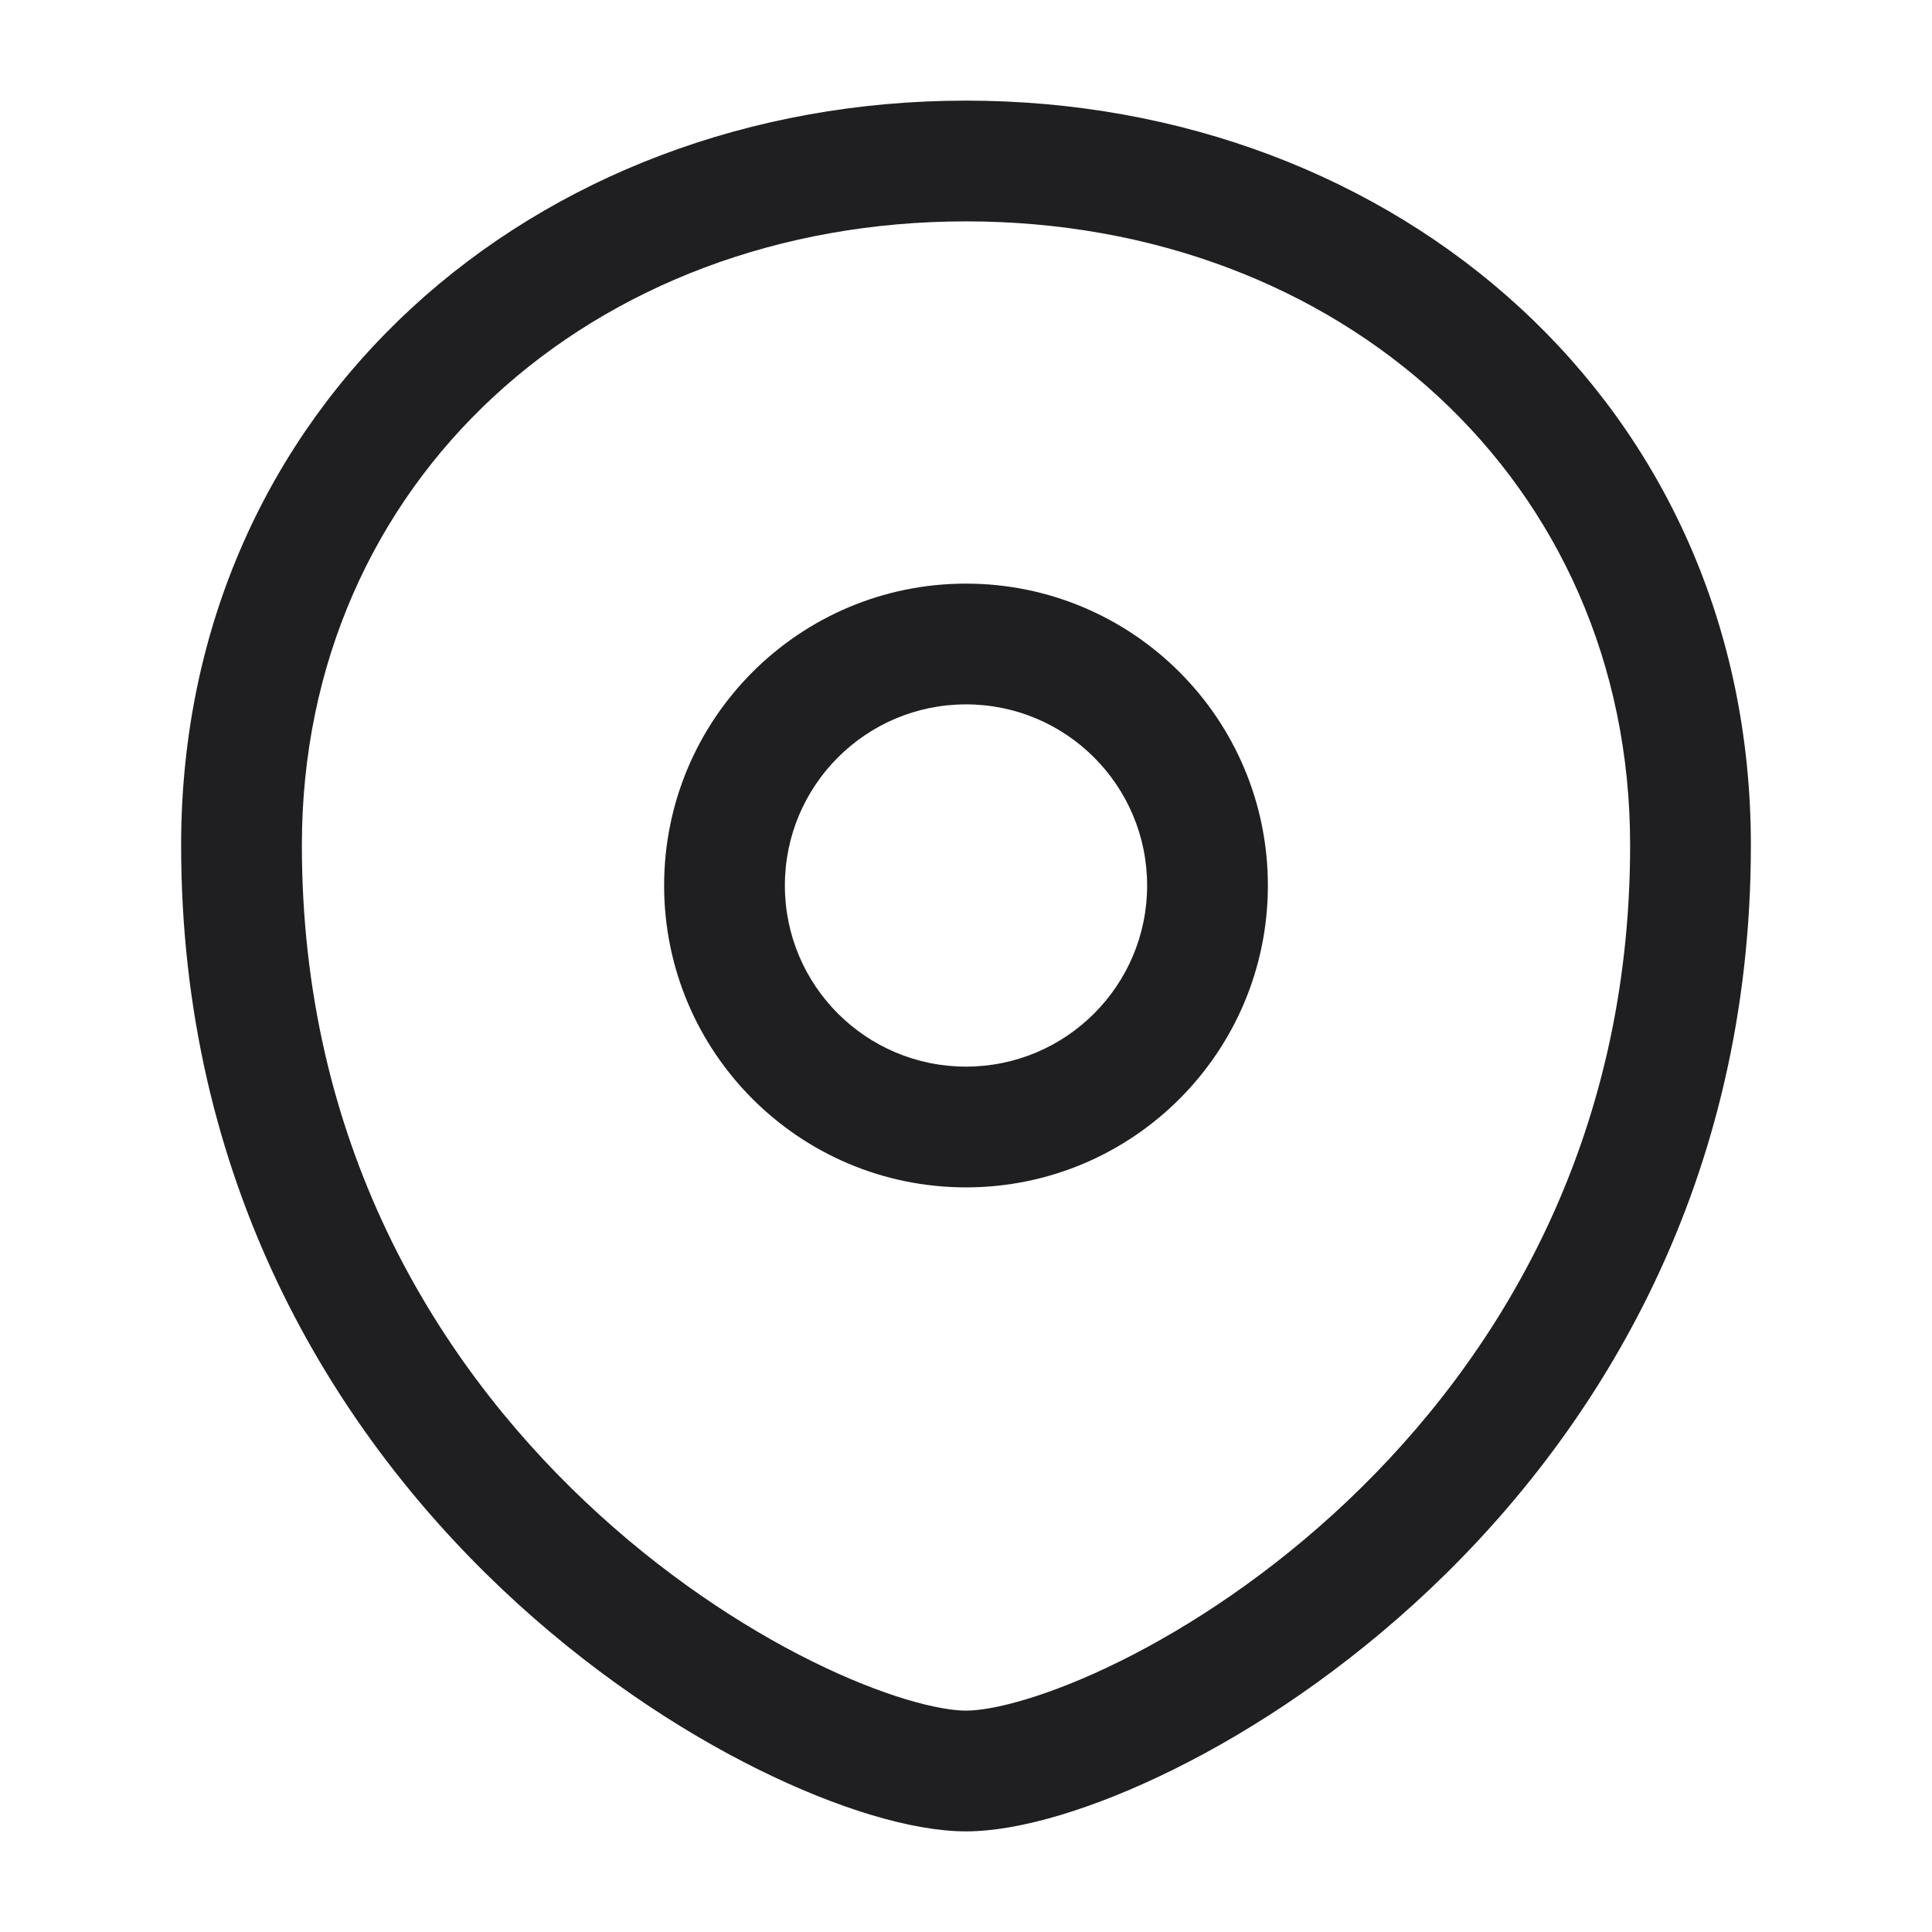
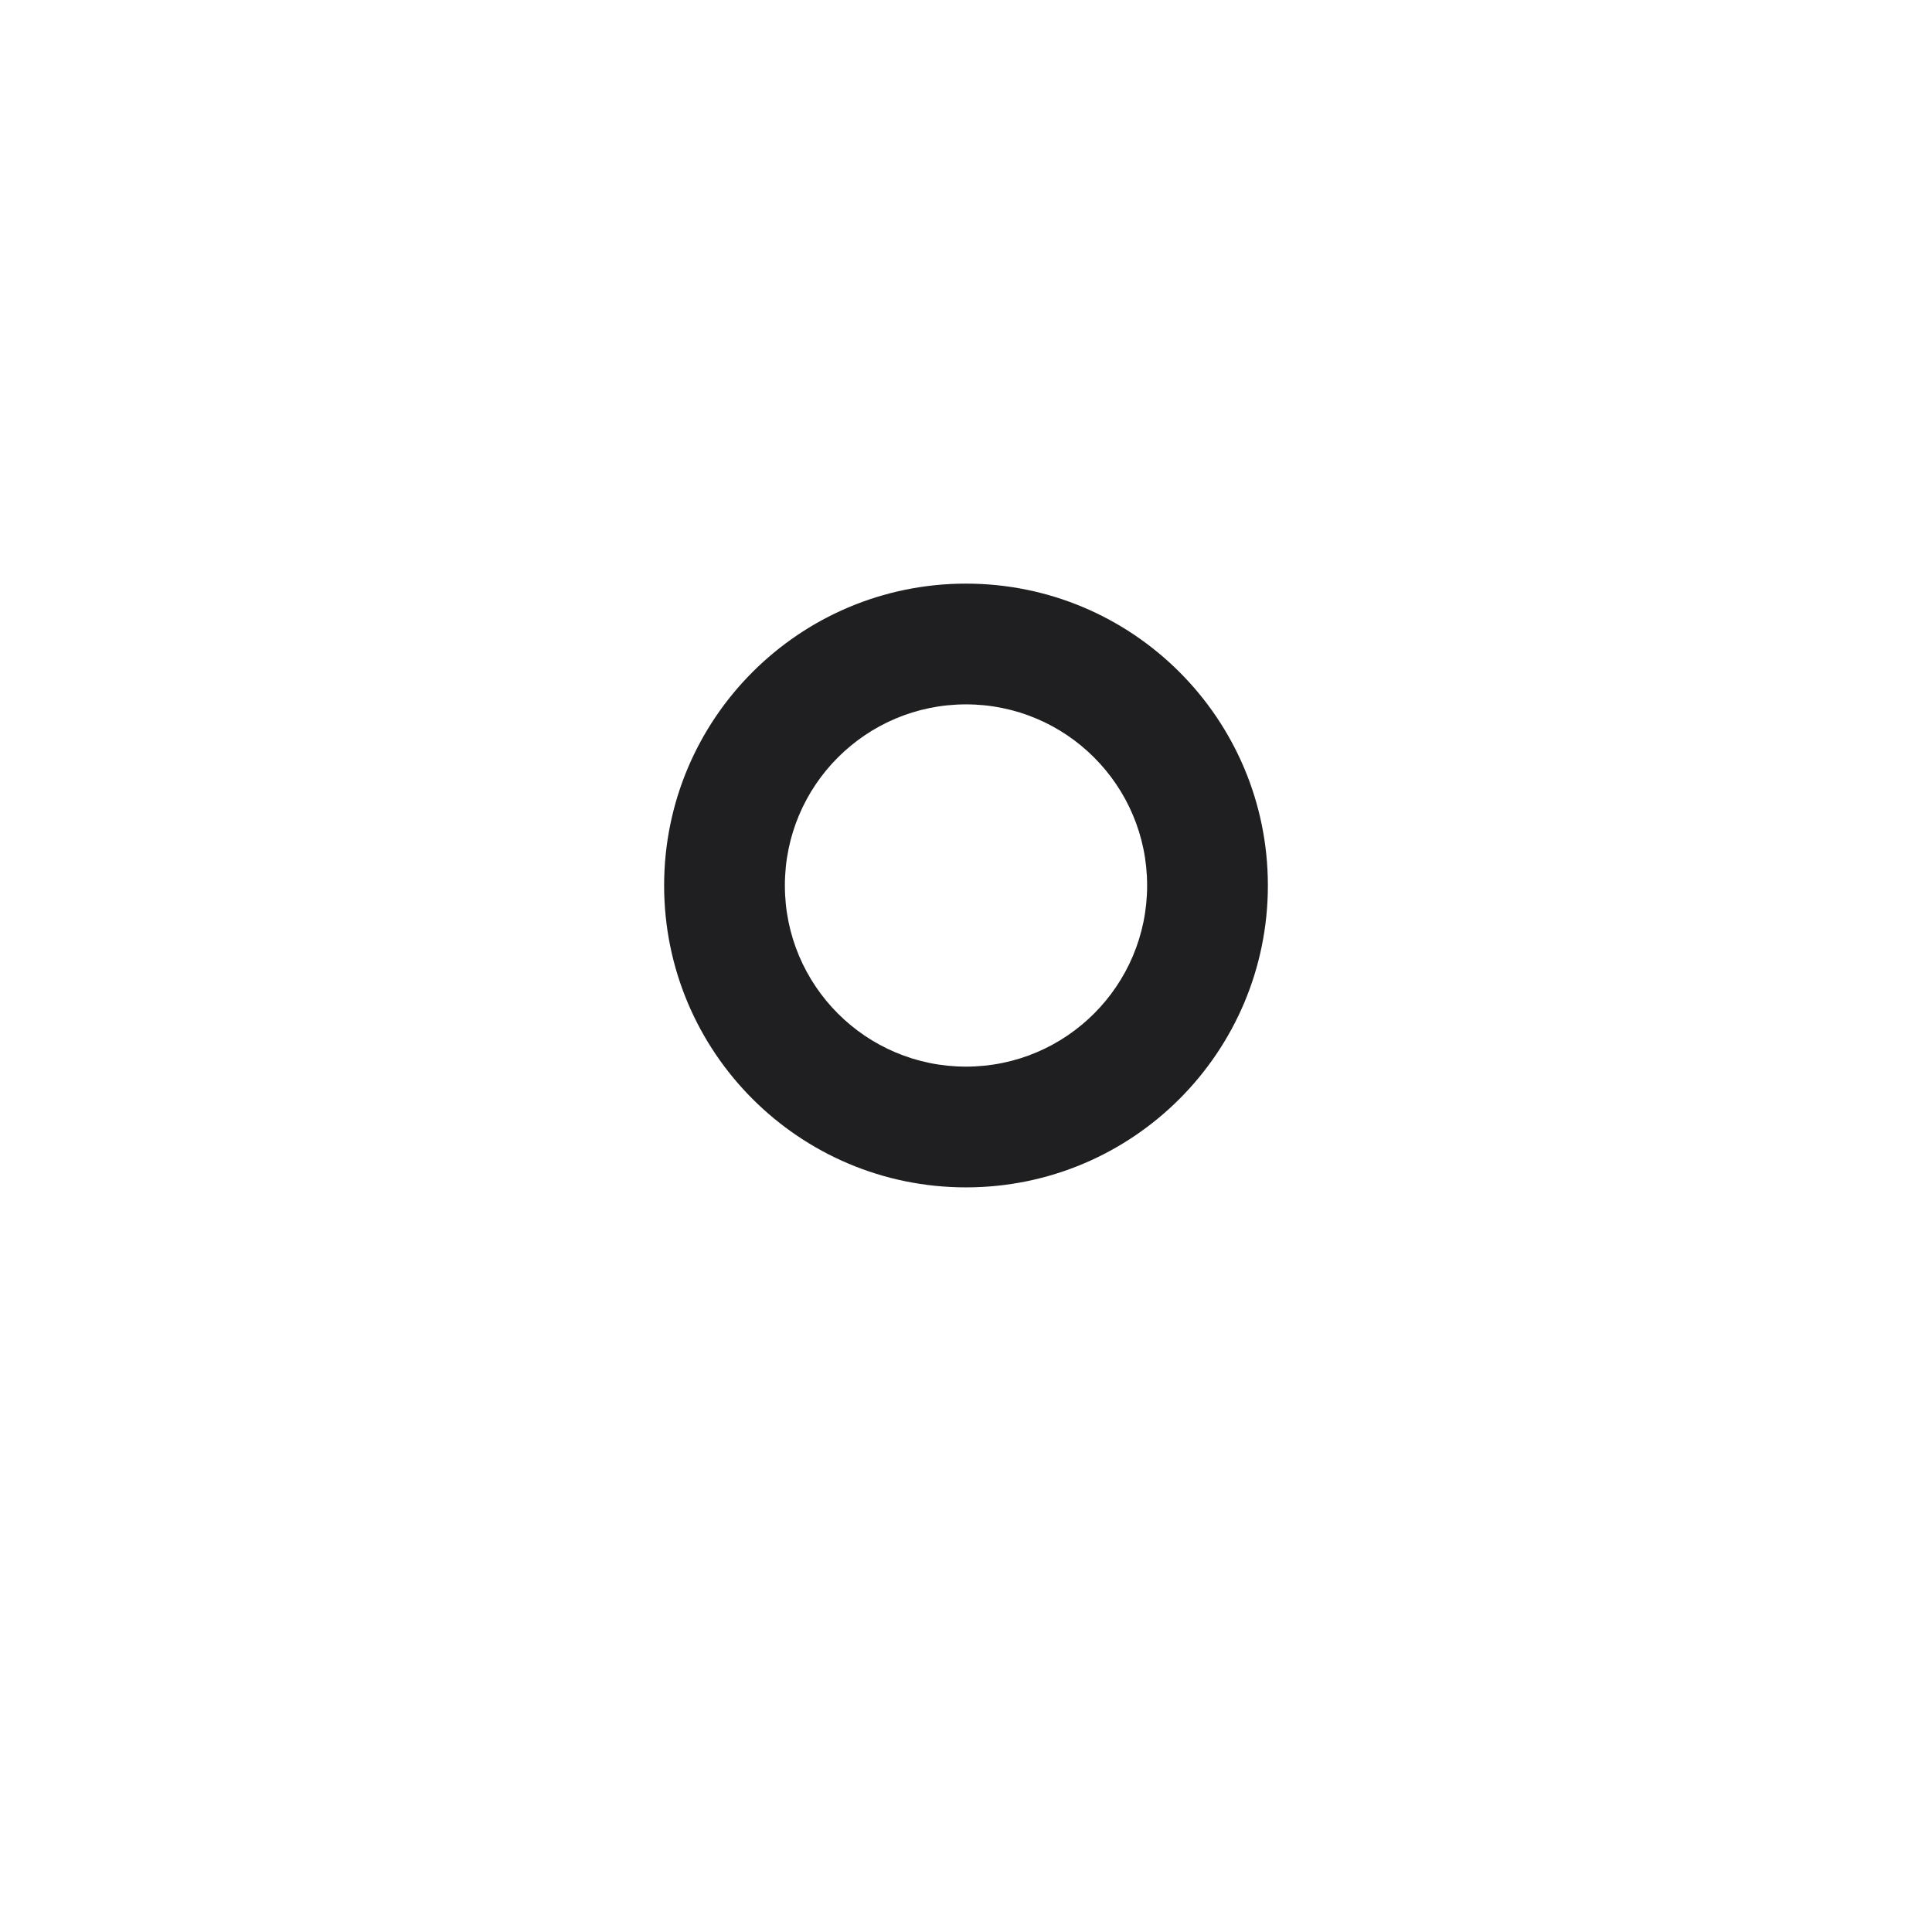
<svg xmlns="http://www.w3.org/2000/svg" fill="none" viewBox="0 0 48 48" height="48" width="48">
  <g>
    <g id="Vector">
      <path fill="#1F1F21" d="M24 14.5C19.858 14.5 16.5 17.858 16.5 22C16.5 26.142 19.858 29.5 24 29.5C28.142 29.5 31.5 26.142 31.5 22C31.5 17.858 28.142 14.5 24 14.5ZM19.5 22C19.5 19.515 21.515 17.5 24 17.5C26.485 17.5 28.5 19.515 28.5 22C28.5 24.485 26.485 26.5 24 26.5C21.515 26.5 19.5 24.485 19.5 22Z" clip-rule="evenodd" fill-rule="evenodd" />
-       <path fill="#1F1F21" d="M24 2.5C13.287 2.5 4.5 10.061 4.5 21C4.5 29.342 8.231 35.466 12.469 39.478C14.582 41.478 16.831 42.966 18.834 43.958C20.787 44.926 22.659 45.5 24 45.5C25.341 45.5 27.213 44.926 29.166 43.958C31.169 42.966 33.418 41.478 35.531 39.478C39.769 35.466 43.5 29.342 43.5 21C43.5 10.061 34.713 2.5 24 2.5ZM7.5 21C7.5 11.939 14.713 5.5 24 5.5C33.287 5.5 40.5 11.939 40.5 21C40.5 28.362 37.231 33.737 33.469 37.299C31.582 39.086 29.581 40.404 27.834 41.27C26.037 42.161 24.659 42.5 24 42.5C23.341 42.5 21.963 42.161 20.166 41.27C18.419 40.404 16.418 39.086 14.531 37.299C10.769 33.737 7.5 28.362 7.5 21Z" clip-rule="evenodd" fill-rule="evenodd" />
    </g>
  </g>
</svg>